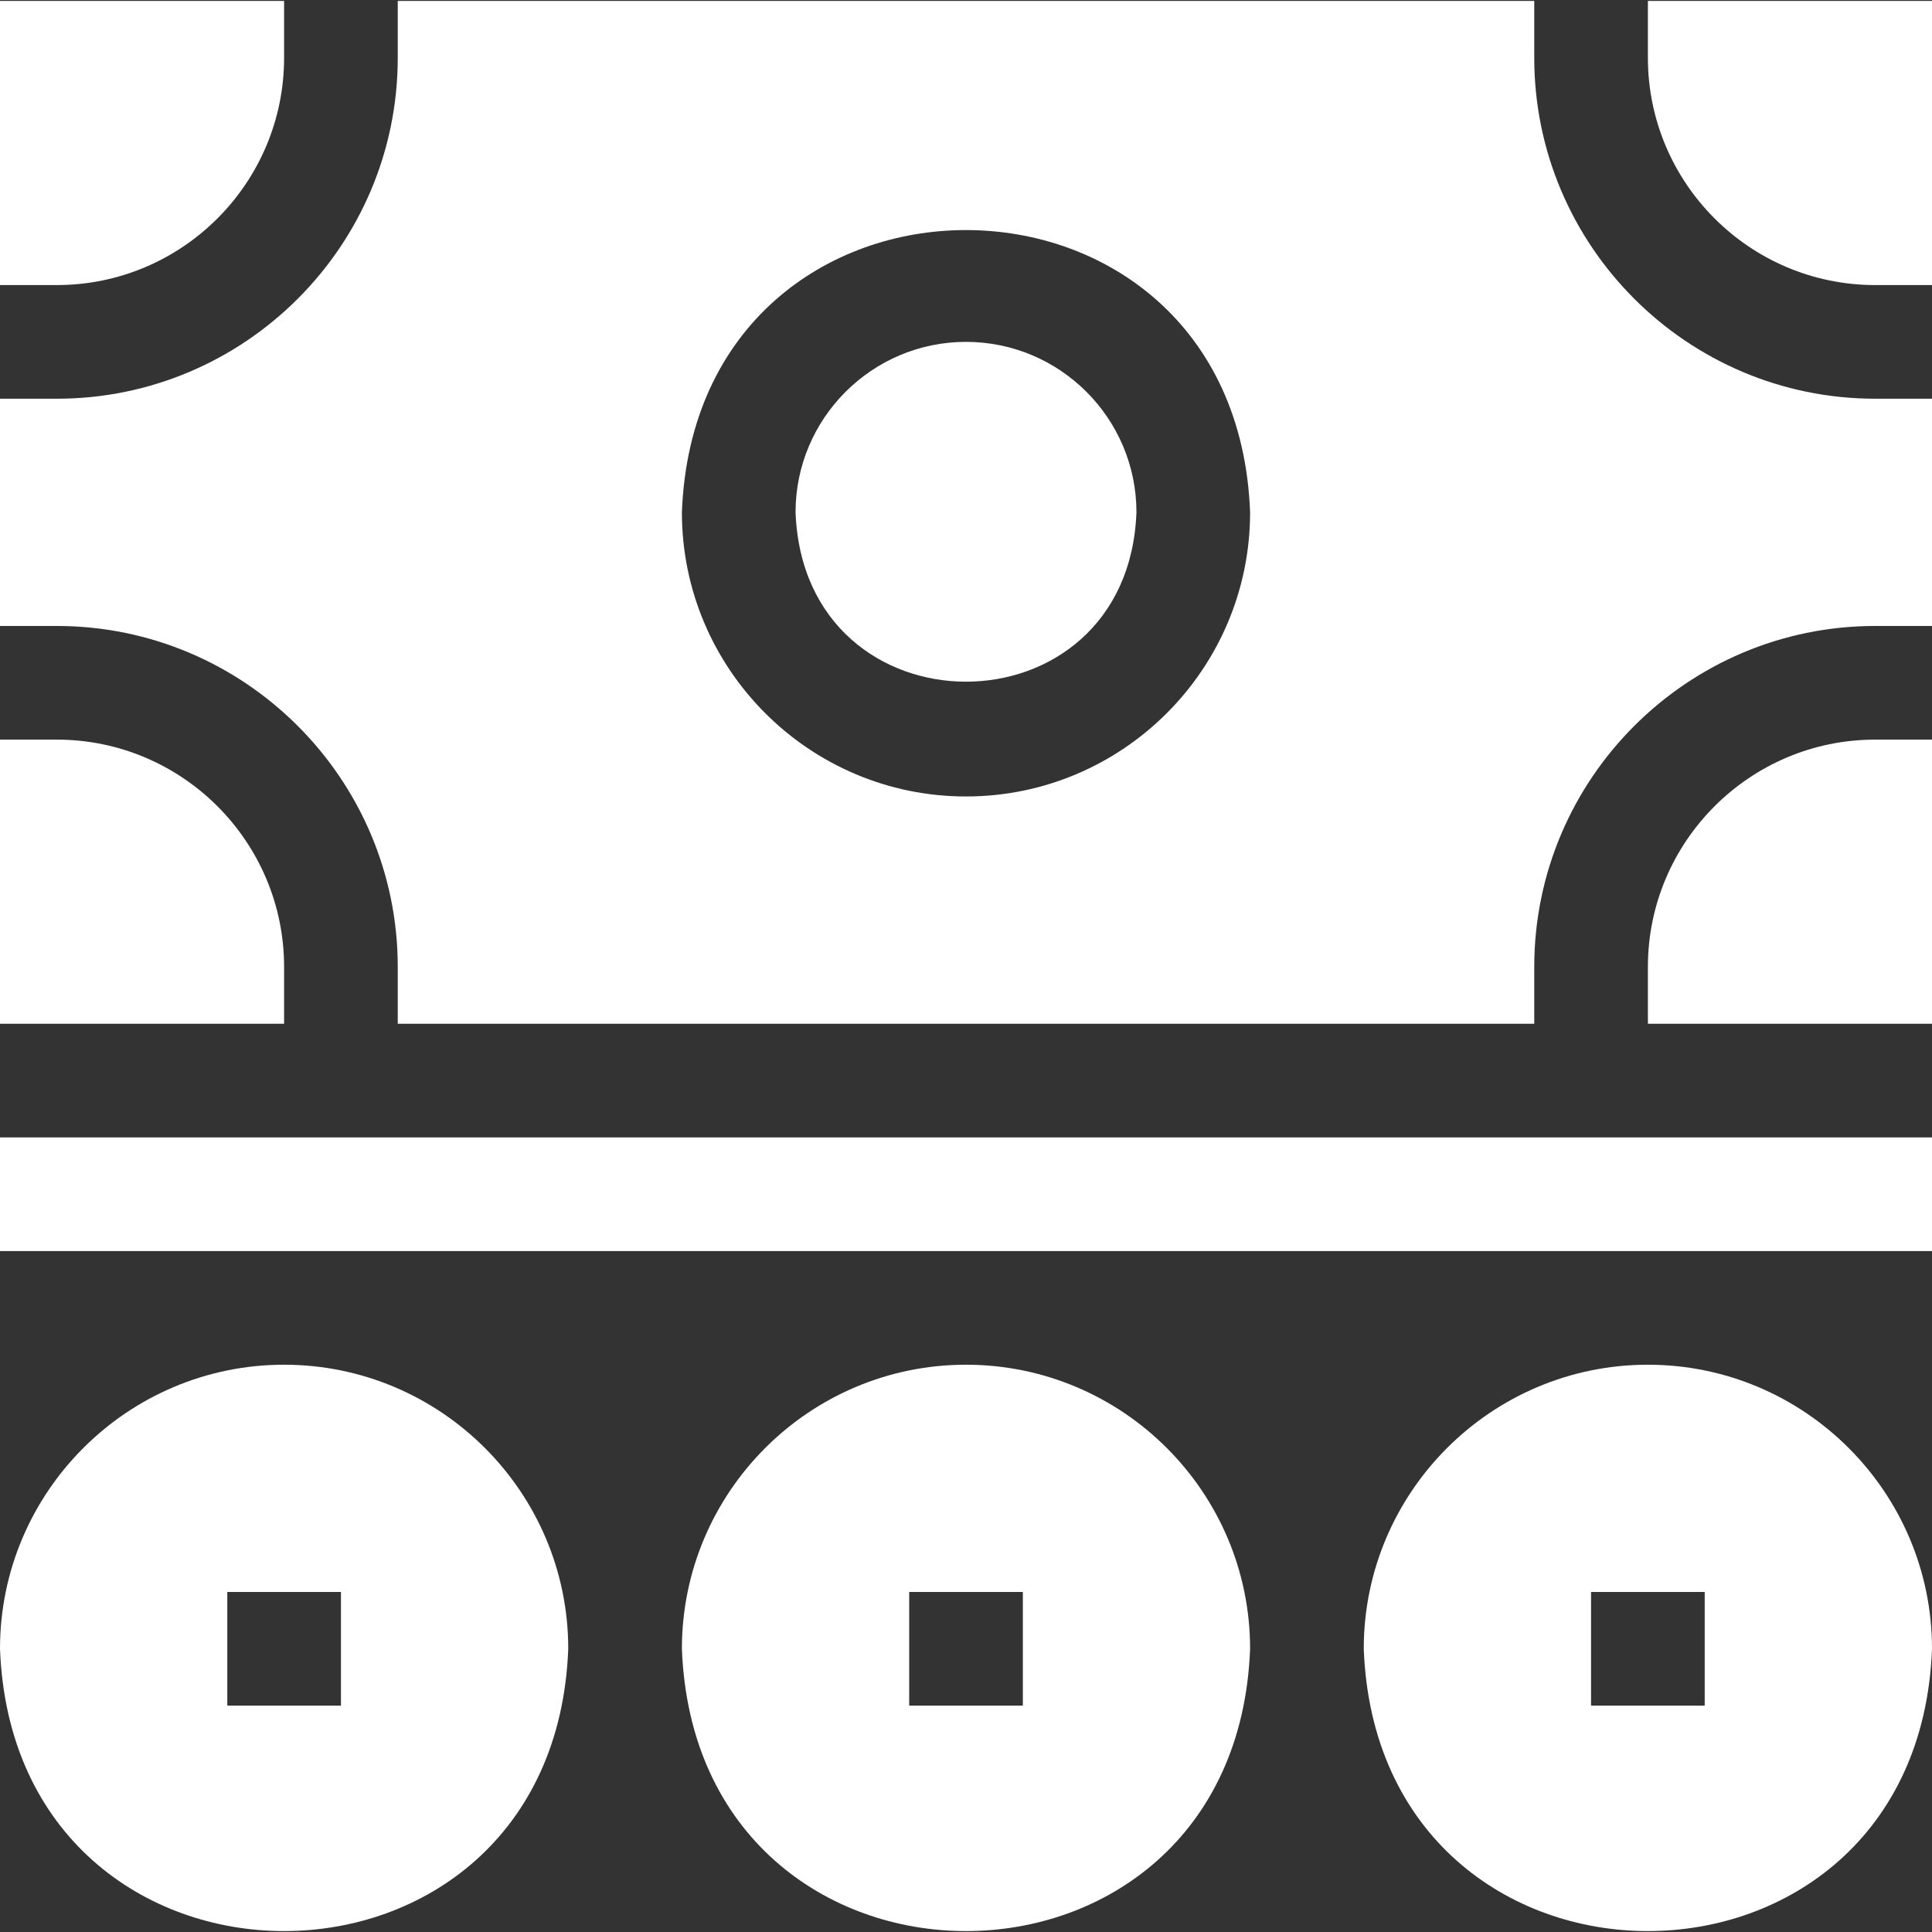
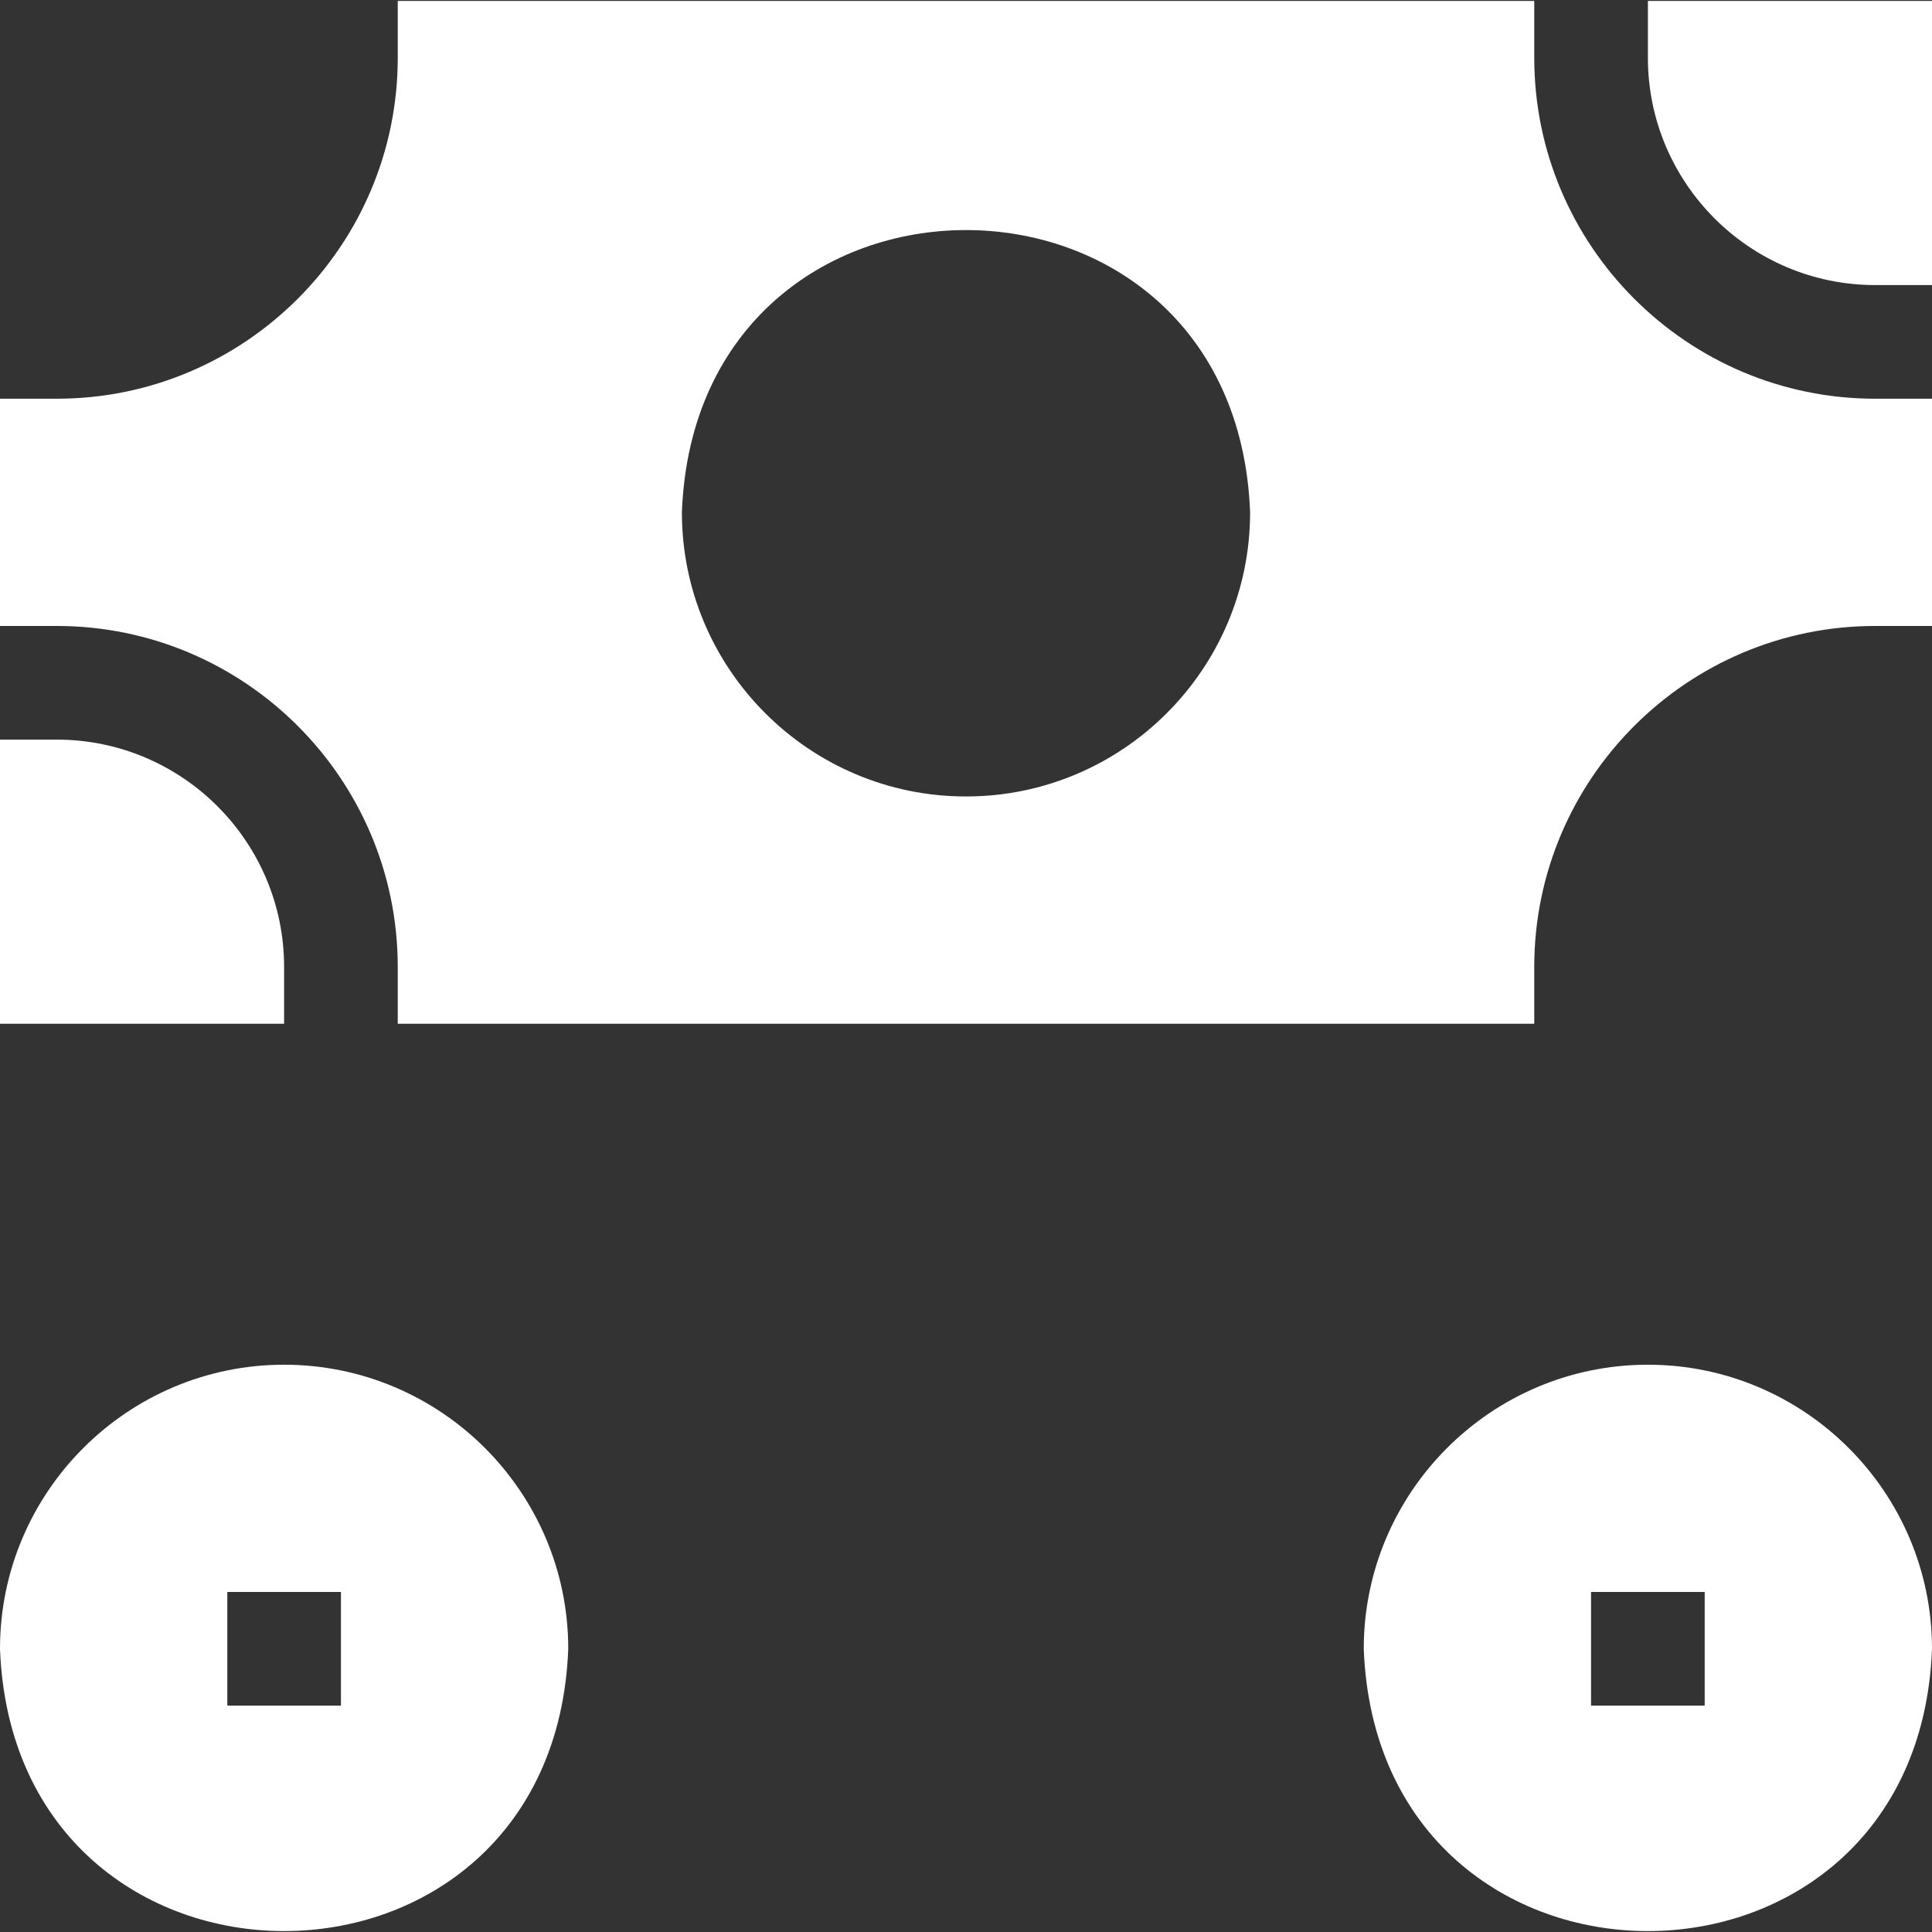
<svg xmlns="http://www.w3.org/2000/svg" width="40" height="40" viewBox="0 0 40 40" fill="none">
  <rect x="0" y="0" width="40" height="40" fill="#333333" stroke="none" />
  <g clip-path="url(#clip0_1980_5049)">
-     <path d="M0 23.549H40V25.902H0V23.549Z" fill="white" />
-     <path d="M34.118 20.019V21.196H40V15.313H38.824C36.229 15.313 34.118 17.424 34.118 20.019Z" fill="white" />
-     <path d="M20 7.078C18.054 7.078 16.471 8.661 16.471 10.607C16.648 15.283 23.353 15.282 23.529 10.607C23.529 8.661 21.946 7.078 20 7.078Z" fill="white" />
    <path d="M31.765 1.196V0.019H8.235V1.196C8.235 5.088 5.069 8.255 1.176 8.255H0V12.96H1.176C5.069 12.96 8.235 16.127 8.235 20.019V21.196H31.765V20.019C31.765 16.127 34.931 12.96 38.824 12.96H40V8.255H38.824C34.931 8.255 31.765 5.088 31.765 1.196ZM20 16.49C16.756 16.49 14.118 13.851 14.118 10.607C14.413 2.814 25.588 2.817 25.882 10.607C25.882 13.851 23.244 16.49 20 16.49Z" fill="white" />
    <path d="M34.118 0.019V1.196C34.118 3.791 36.229 5.902 38.824 5.902H40V0.019H34.118Z" fill="white" />
    <path d="M5.882 20.019C5.882 17.424 3.771 15.313 1.176 15.313H0V21.196H5.882V20.019Z" fill="white" />
-     <path d="M5.882 1.196V0.019H0V5.902H1.176C3.771 5.902 5.882 3.791 5.882 1.196Z" fill="white" />
    <path d="M5.882 28.255C2.639 28.255 0 30.893 0 34.137C0.296 41.93 11.47 41.928 11.765 34.137C11.765 30.893 9.126 28.255 5.882 28.255ZM7.059 35.313H4.706V32.96H7.059V35.313Z" fill="white" />
-     <path d="M20 28.255C16.756 28.255 14.118 30.893 14.118 34.137C14.413 41.93 25.588 41.928 25.882 34.137C25.882 30.893 23.244 28.255 20 28.255ZM21.177 35.313H18.824V32.96H21.177V35.313Z" fill="white" />
    <path d="M34.118 28.255C30.874 28.255 28.235 30.893 28.235 34.137C28.531 41.93 39.706 41.928 40 34.137C40 30.893 37.361 28.255 34.118 28.255ZM35.294 35.313H32.941V32.96H35.294V35.313Z" fill="white" />
  </g>
  <defs>
    <clipPath id="clip0_1980_5049">
      <rect width="40" height="40" fill="white" />
    </clipPath>
  </defs>
</svg>